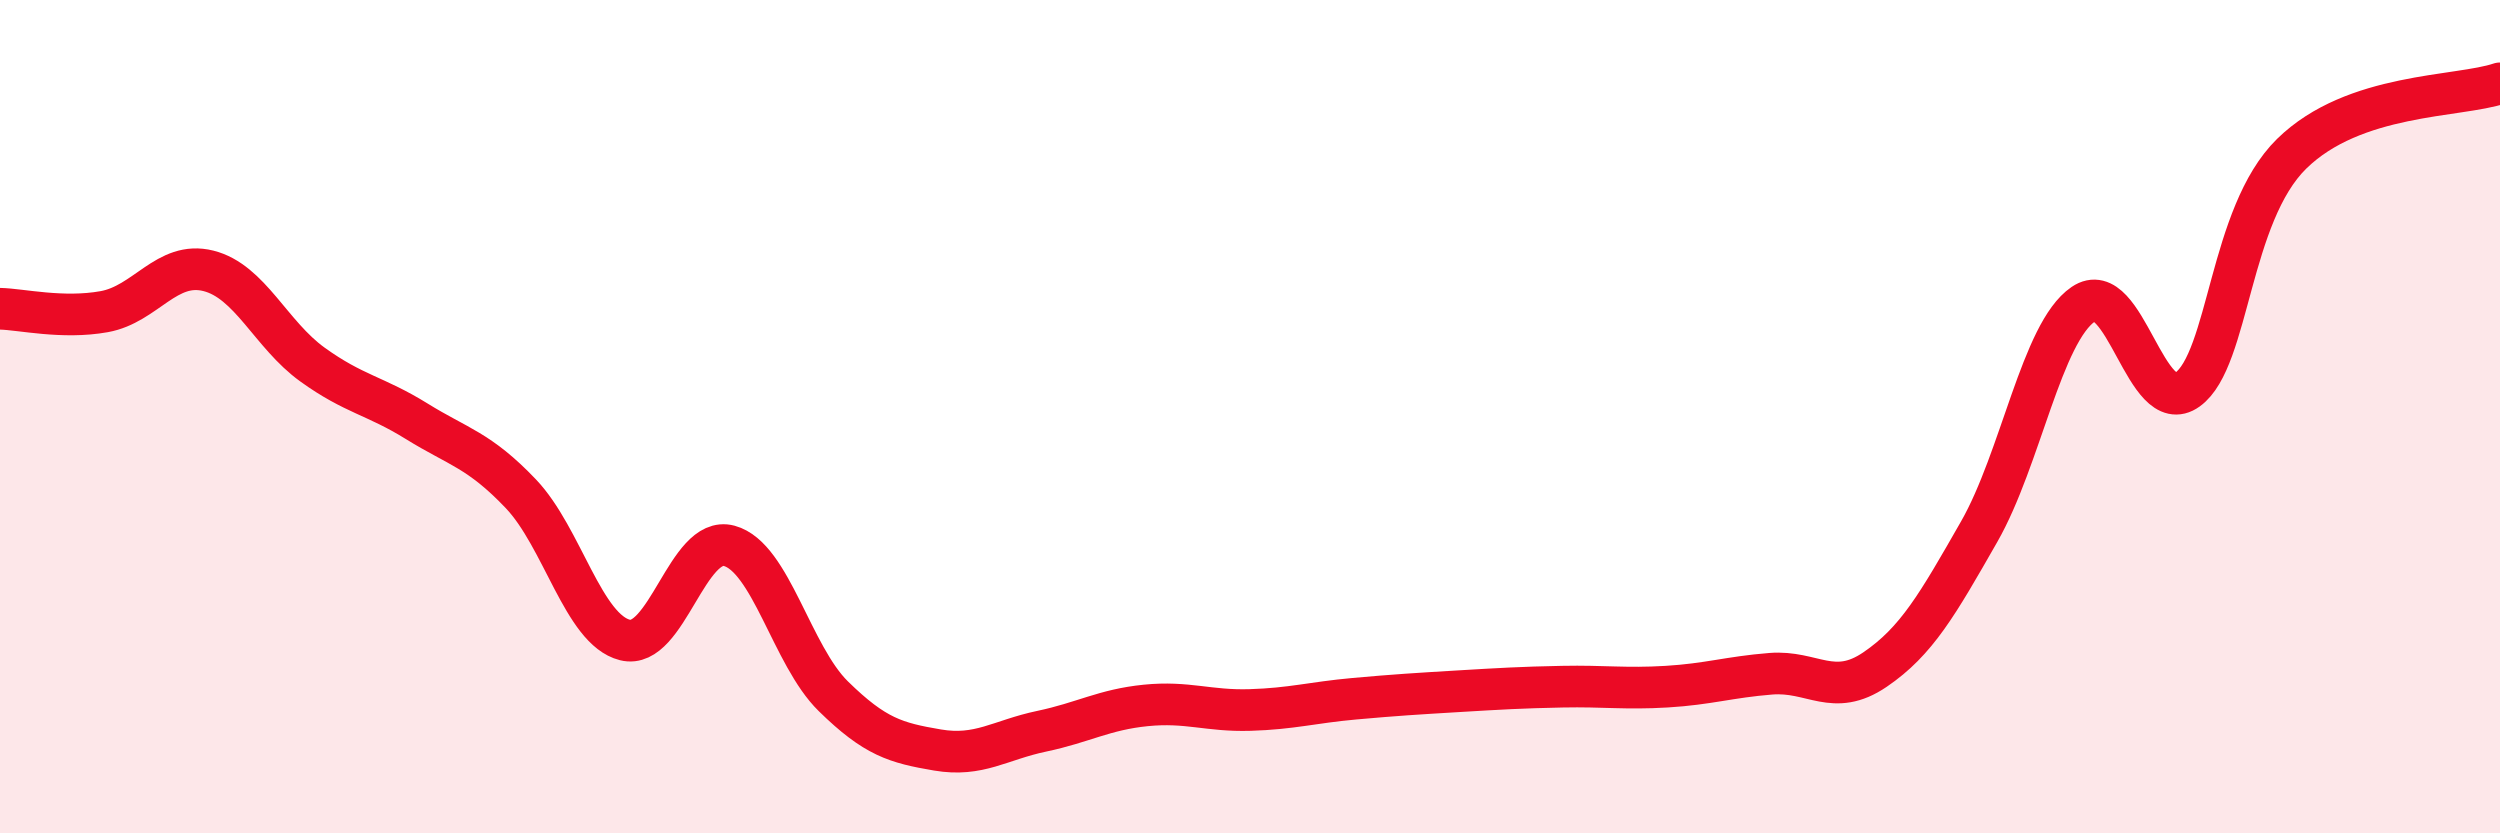
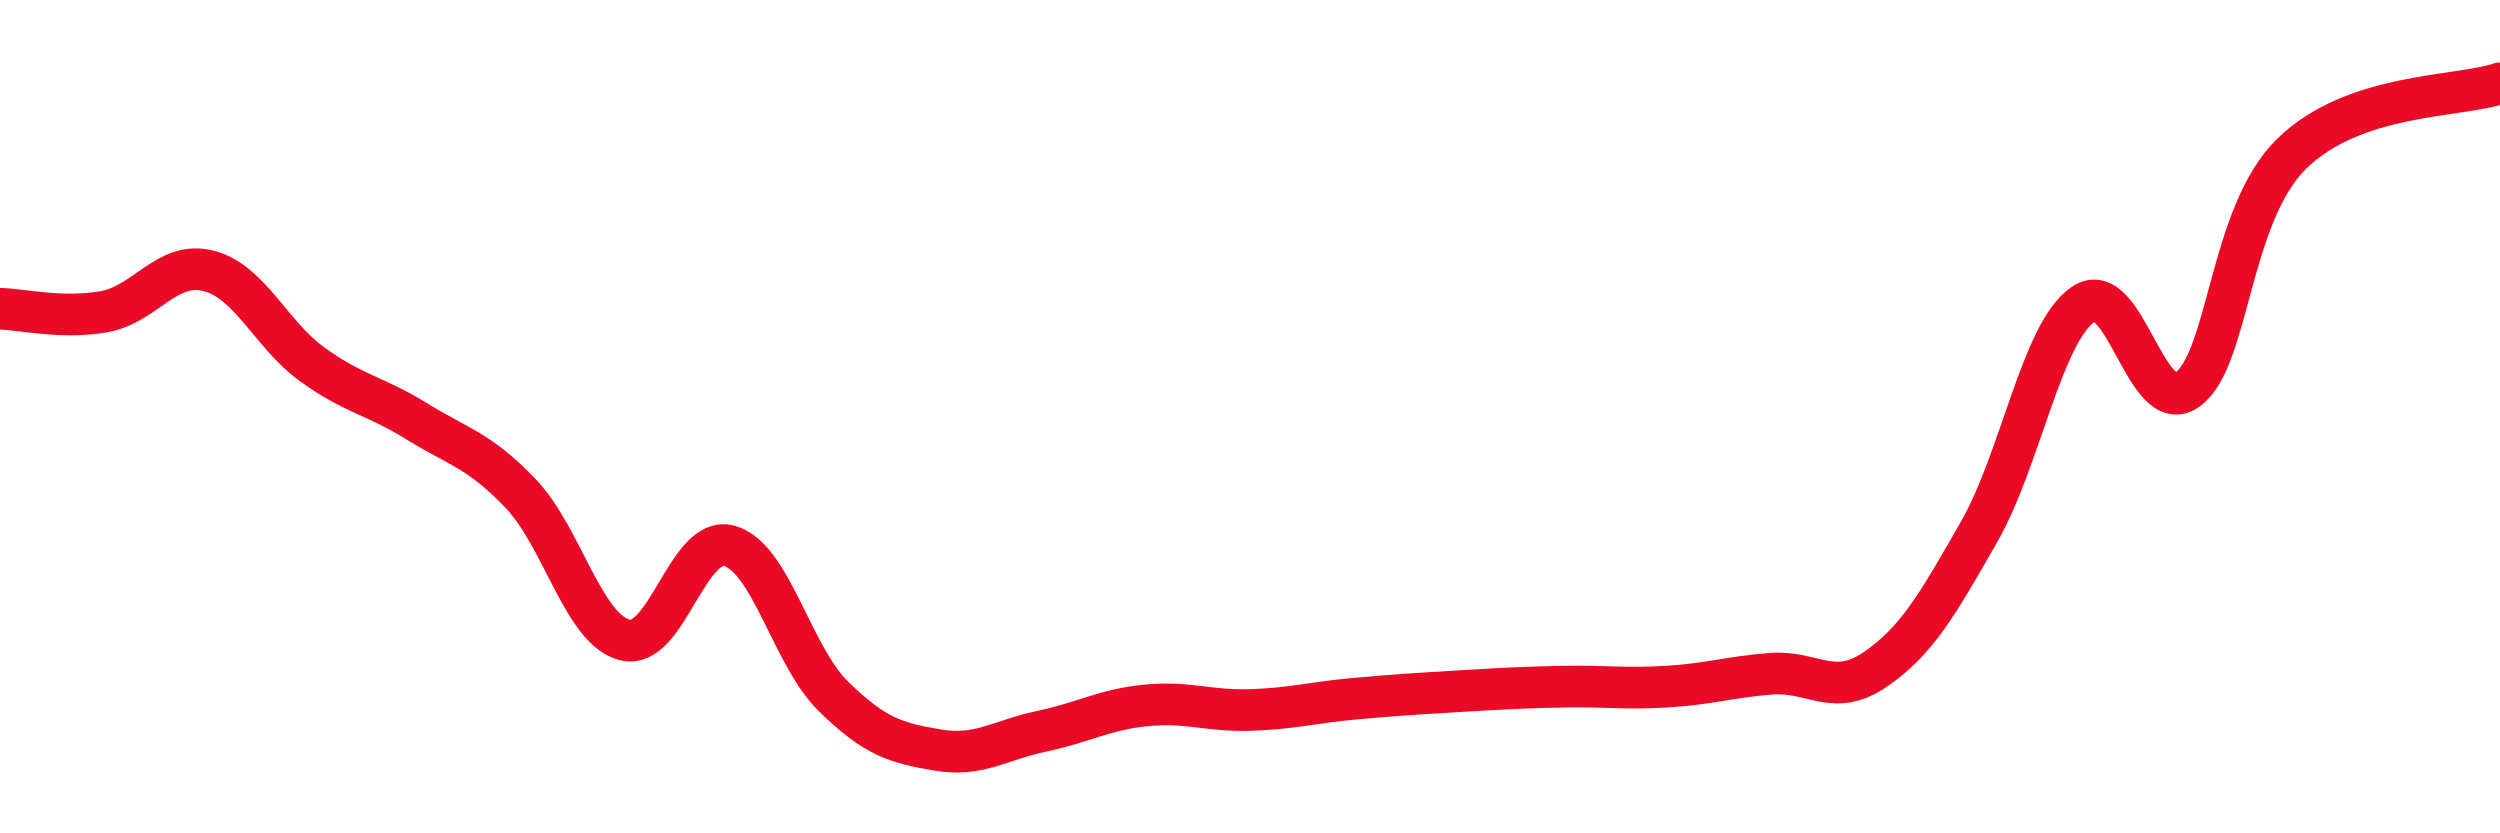
<svg xmlns="http://www.w3.org/2000/svg" width="60" height="20" viewBox="0 0 60 20">
-   <path d="M 0,7.41 C 0.5,7.42 1.5,7.66 2.5,7.48 C 3.5,7.3 4,6.25 5,6.5 C 6,6.75 6.5,8.03 7.5,8.75 C 8.5,9.47 9,9.49 10,10.11 C 11,10.73 11.5,10.8 12.5,11.85 C 13.5,12.9 14,15.11 15,15.36 C 16,15.61 16.5,12.83 17.5,13.1 C 18.5,13.37 19,15.73 20,16.71 C 21,17.69 21.5,17.83 22.5,18 C 23.5,18.17 24,17.76 25,17.55 C 26,17.34 26.5,17.03 27.5,16.93 C 28.5,16.83 29,17.07 30,17.04 C 31,17.01 31.5,16.86 32.5,16.77 C 33.5,16.68 34,16.65 35,16.59 C 36,16.53 36.5,16.5 37.5,16.48 C 38.5,16.46 39,16.54 40,16.48 C 41,16.42 41.5,16.25 42.5,16.17 C 43.5,16.09 44,16.75 45,16.07 C 46,15.39 46.5,14.51 47.5,12.76 C 48.5,11.01 49,7.98 50,7.3 C 51,6.62 51.5,10.07 52.5,9.35 C 53.5,8.63 53.5,5.16 55,3.69 C 56.5,2.22 59,2.34 60,2L60 20L0 20Z" fill="#EB0A25" opacity="0.1" stroke-linecap="round" stroke-linejoin="round" />
  <path d="M 0,7.41 C 0.5,7.42 1.5,7.66 2.5,7.48 C 3.5,7.3 4,6.25 5,6.5 C 6,6.75 6.5,8.03 7.5,8.75 C 8.5,9.47 9,9.49 10,10.11 C 11,10.73 11.5,10.8 12.5,11.85 C 13.5,12.9 14,15.11 15,15.36 C 16,15.61 16.5,12.83 17.5,13.1 C 18.5,13.37 19,15.73 20,16.71 C 21,17.69 21.5,17.83 22.5,18 C 23.5,18.17 24,17.76 25,17.55 C 26,17.34 26.5,17.03 27.5,16.93 C 28.5,16.83 29,17.07 30,17.04 C 31,17.01 31.5,16.86 32.5,16.77 C 33.5,16.68 34,16.65 35,16.59 C 36,16.53 36.5,16.5 37.5,16.48 C 38.5,16.46 39,16.54 40,16.48 C 41,16.42 41.5,16.25 42.5,16.17 C 43.5,16.09 44,16.75 45,16.07 C 46,15.39 46.5,14.51 47.5,12.76 C 48.5,11.01 49,7.98 50,7.3 C 51,6.62 51.5,10.07 52.5,9.35 C 53.5,8.63 53.5,5.16 55,3.69 C 56.5,2.22 59,2.34 60,2" stroke="#EB0A25" stroke-width="1" fill="none" stroke-linecap="round" stroke-linejoin="round" />
</svg>